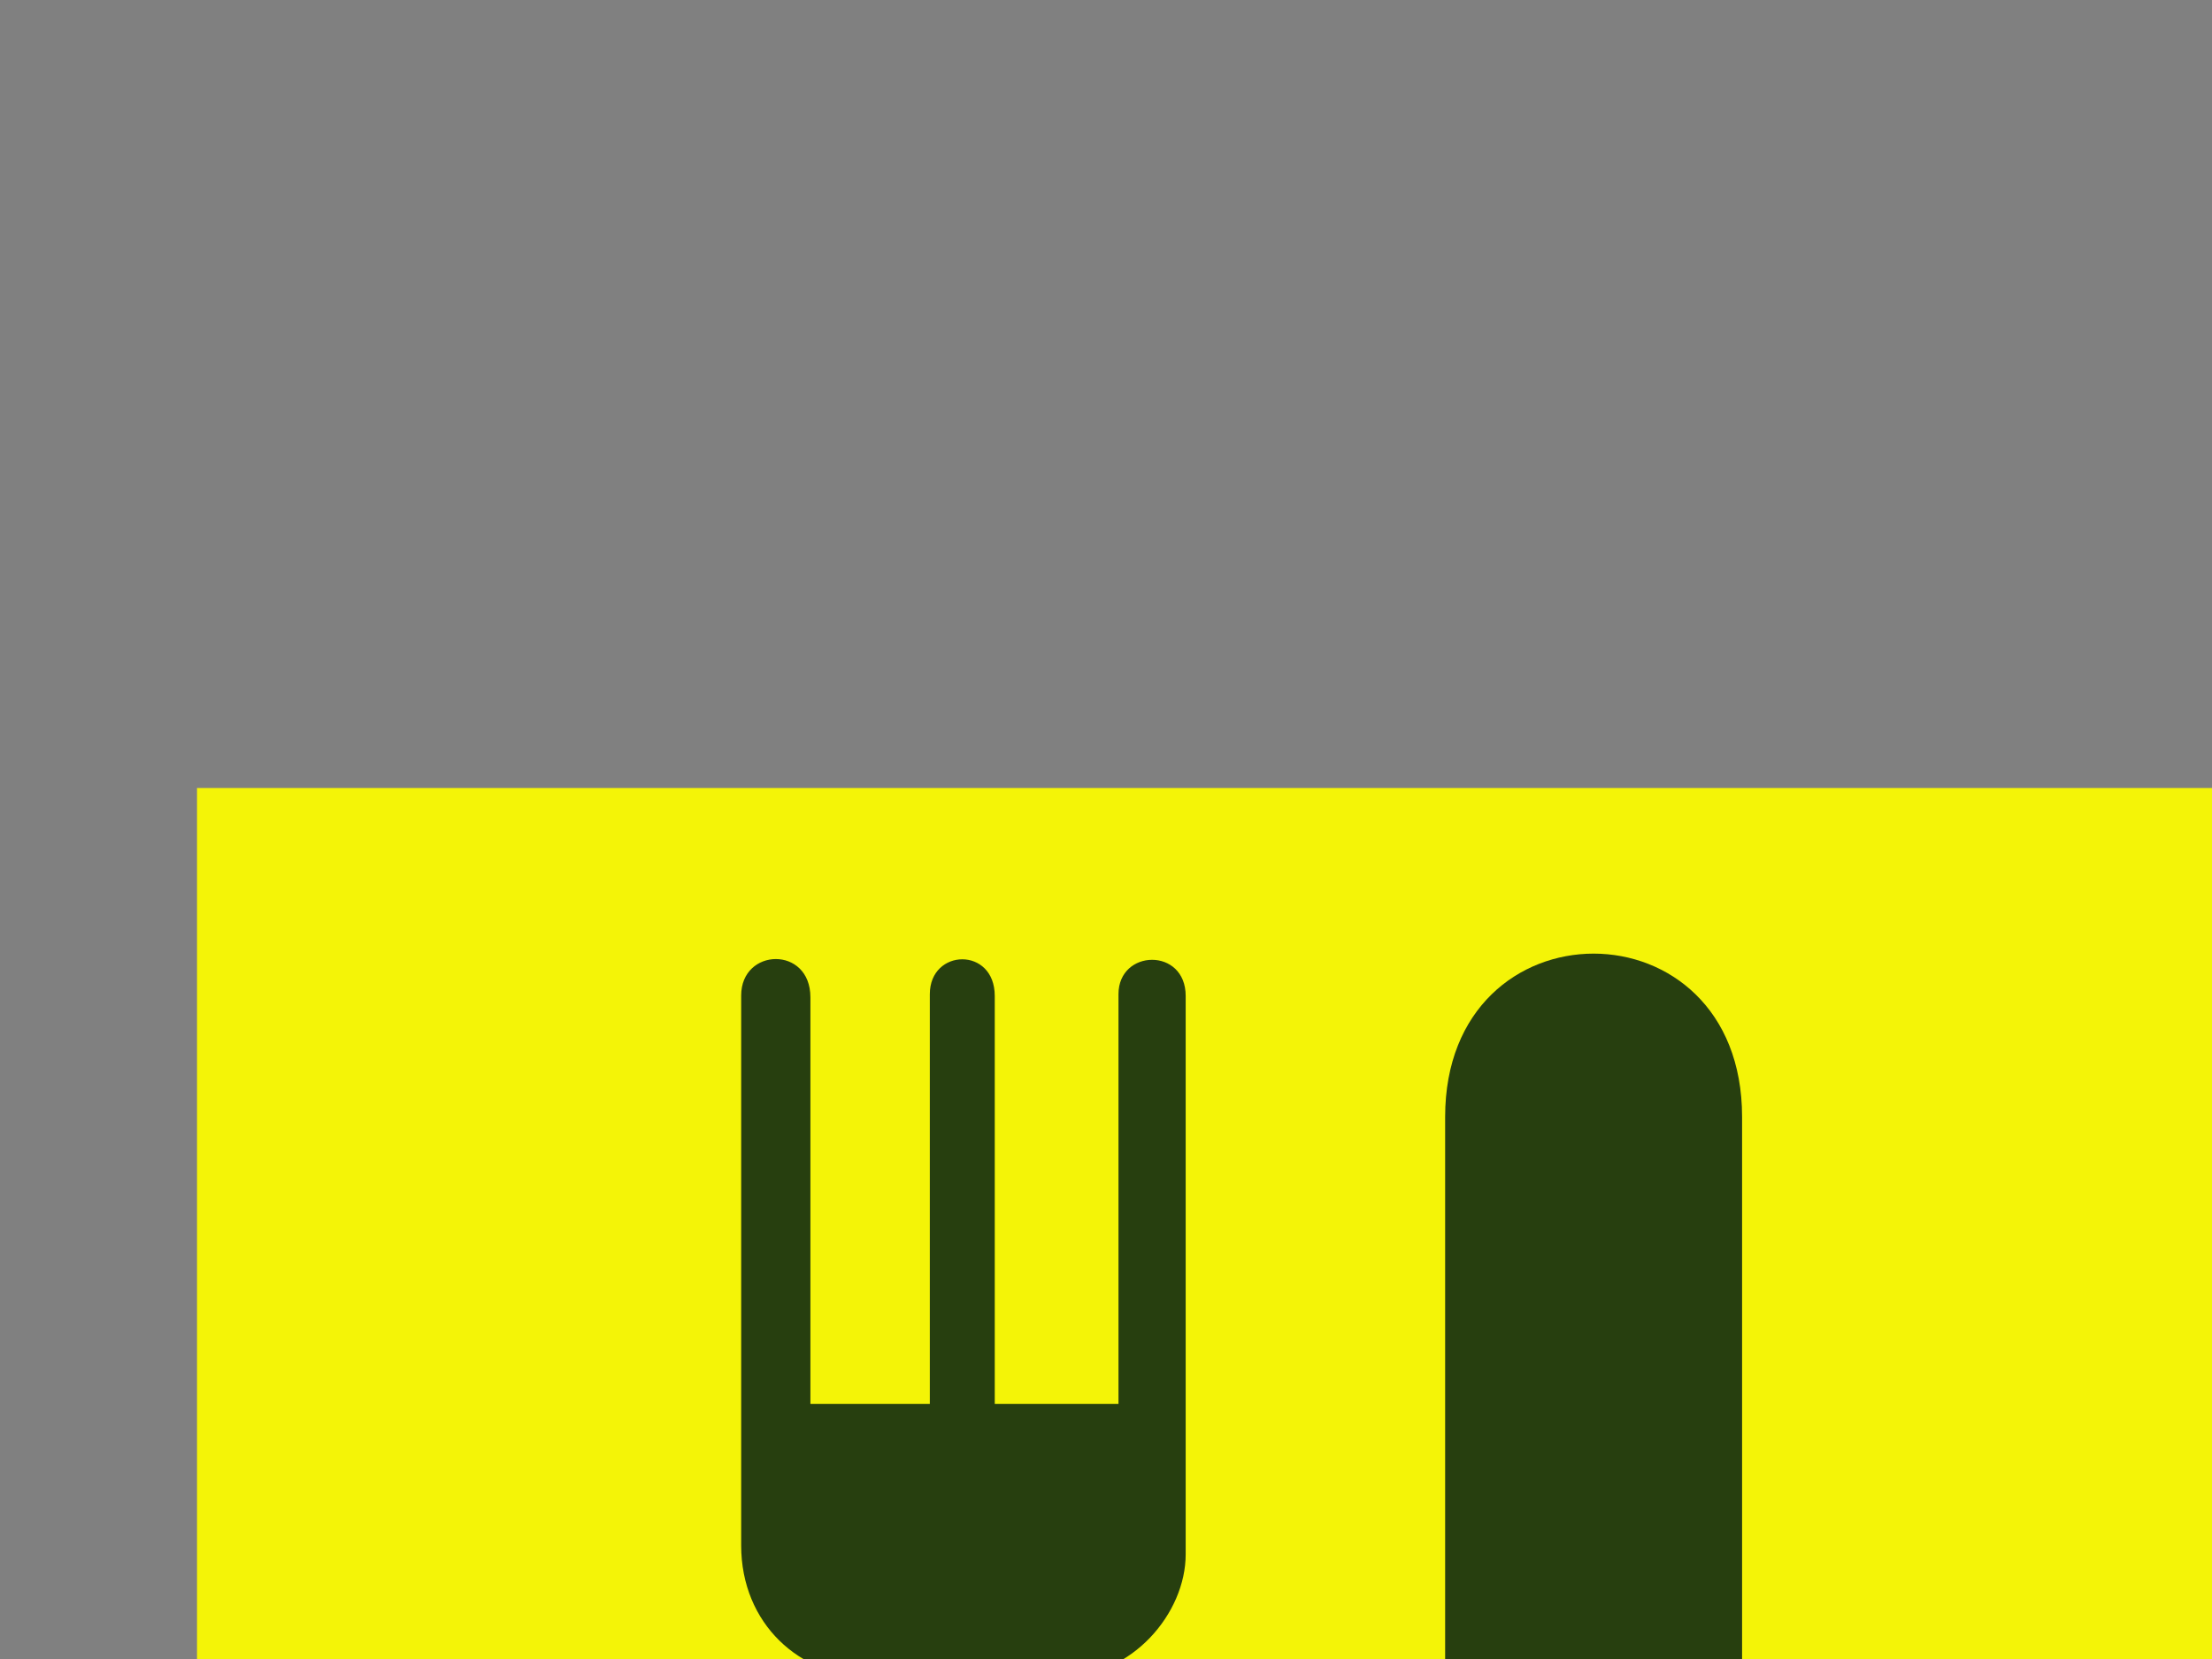
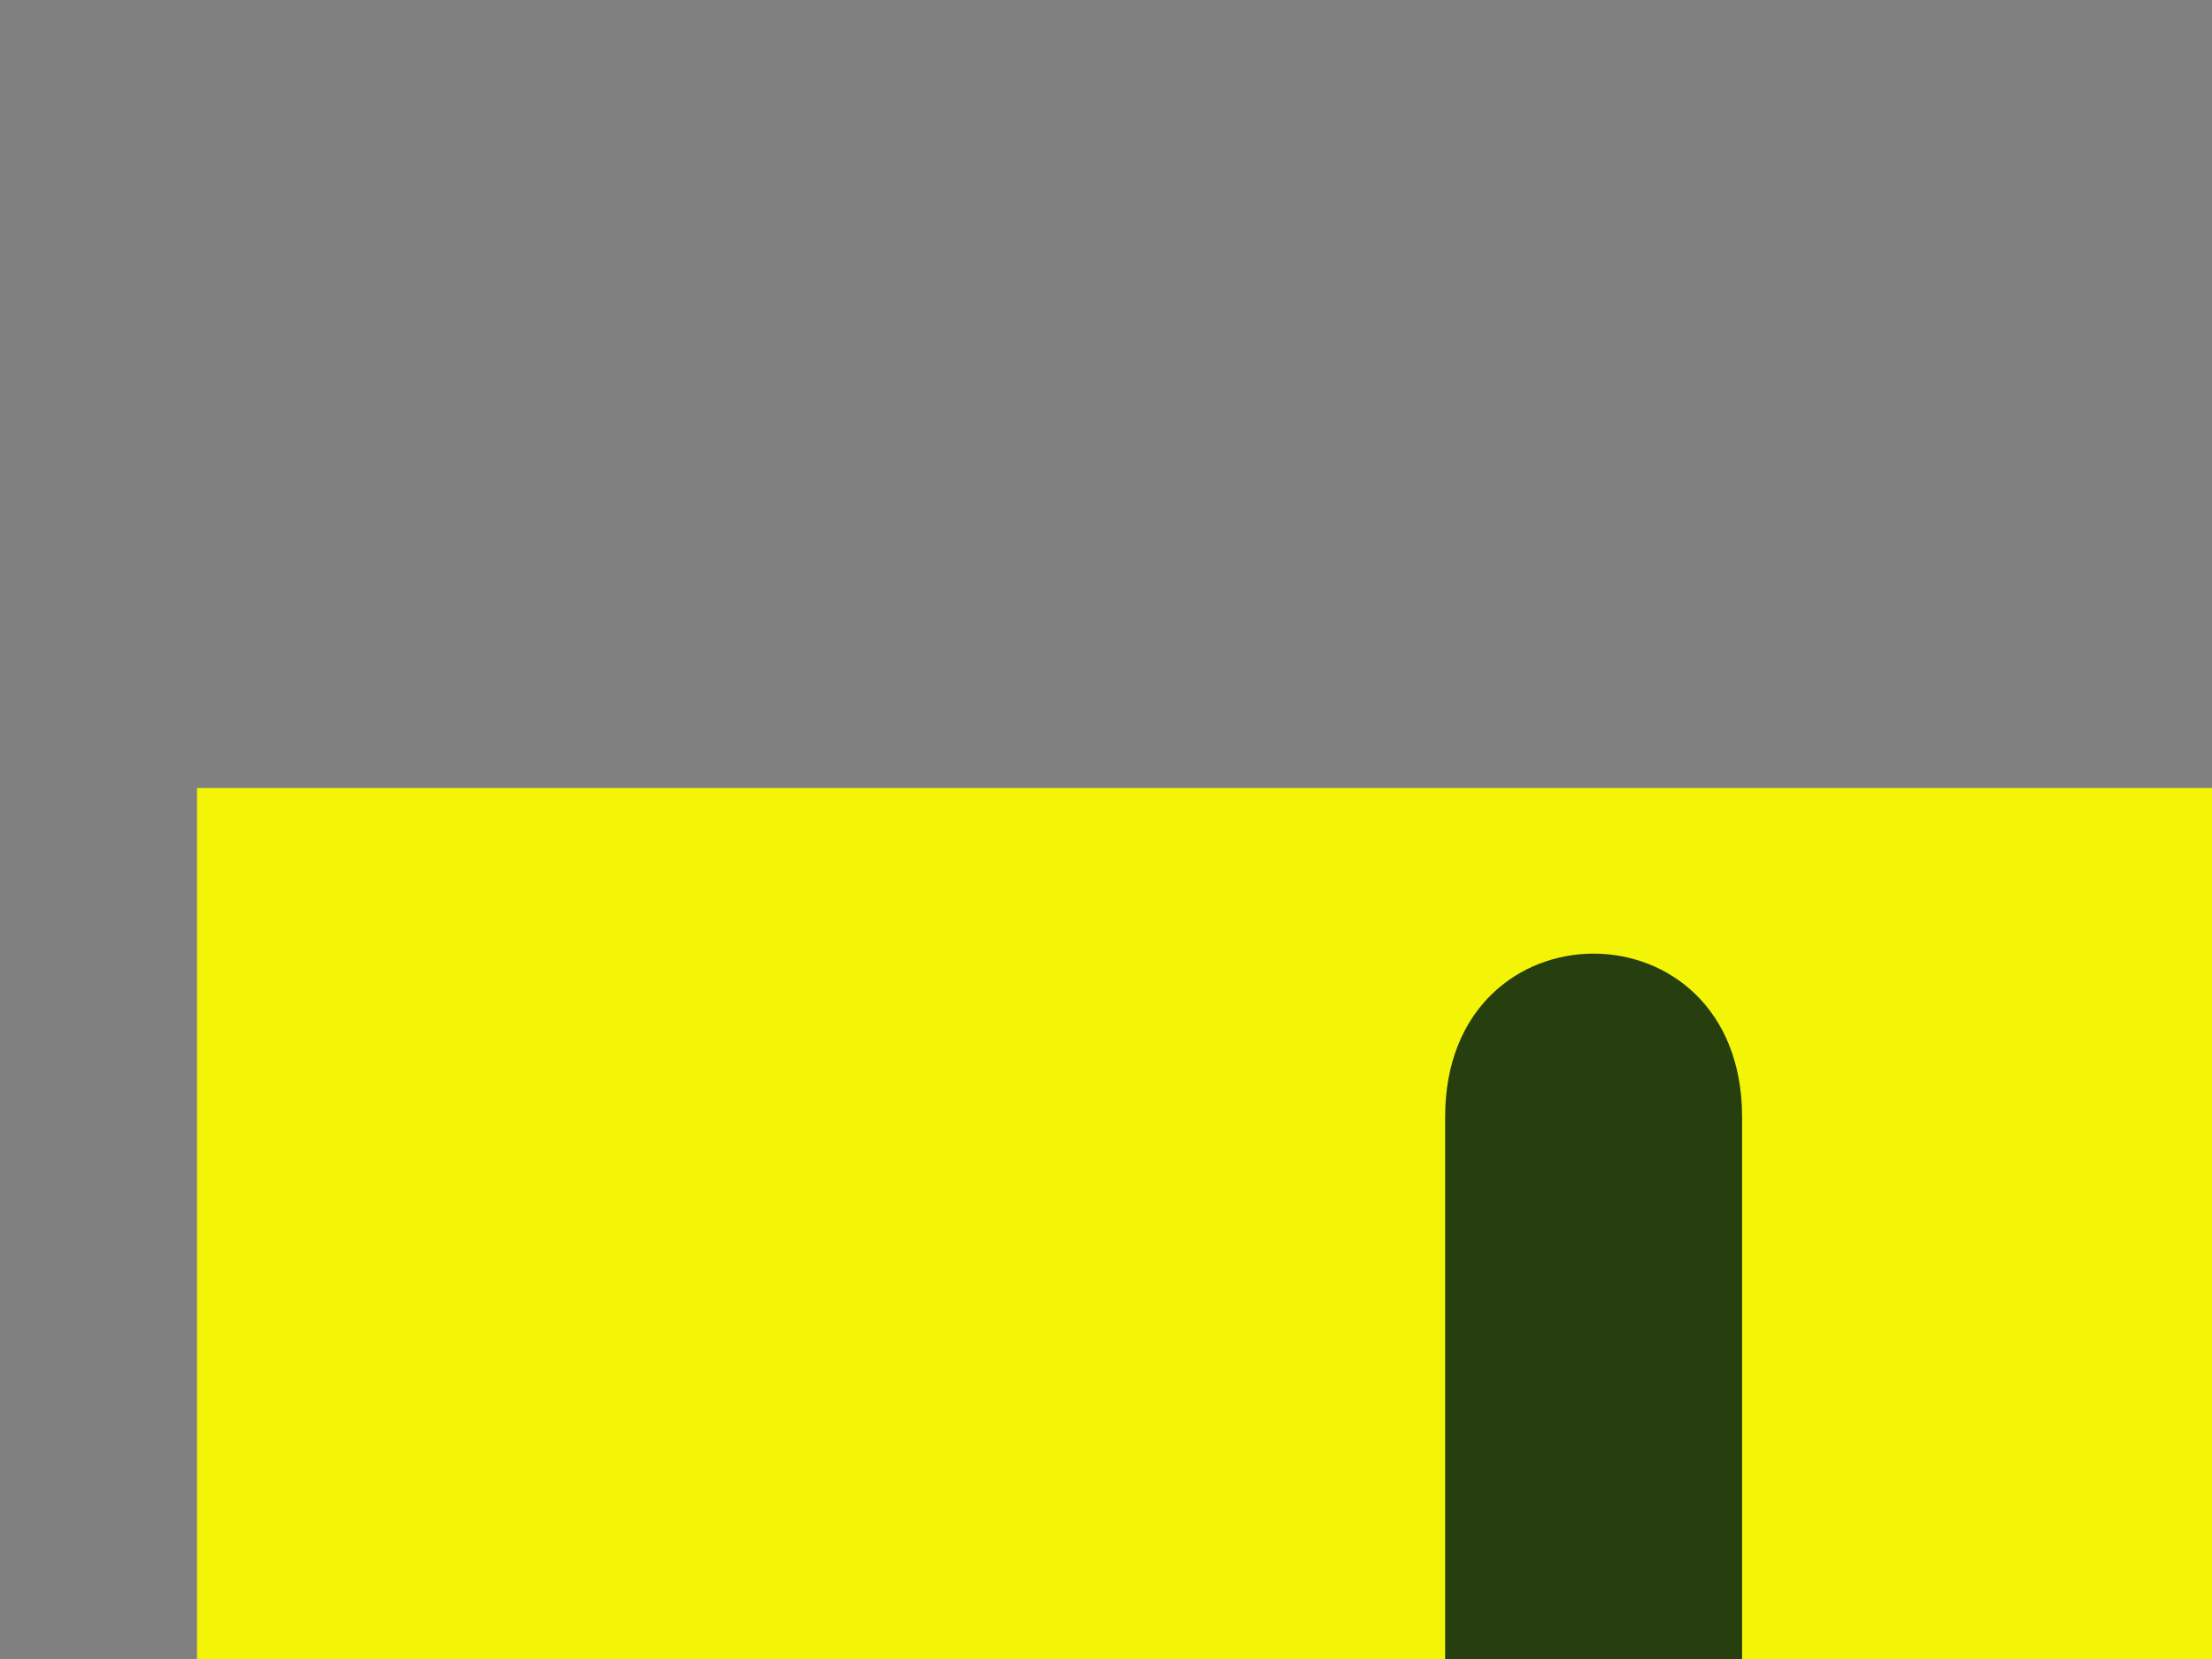
<svg xmlns="http://www.w3.org/2000/svg" width="640" height="480">
  <rect width="100%" height="100%" fill="#808080" stroke="none" />
  <title>Yellow and Green Knife and Fork</title>
  <g>
    <title>Layer 1</title>
    <rect x="57" y="228" id="svg_3" width="622" stroke-linecap="null" stroke-linejoin="null" stroke-dasharray="null" stroke-width="null" height="625" fill="#f4f407" />
-     <path d="m343.056,449.684c0,17.144 -15.567,35.405 -35.733,35.405l0,289.145c0,40.988 -56.029,40.988 -56.029,0l0,-289.145c-19.706,0 -36.85,-15.174 -36.85,-37.967l0,-159.089c0,-13.859 20.033,-14.45 20.033,0.525l0,117.643l16.75,0l19.312,0l-1.512,0l0,-118.562c0,-13.268 18.787,-13.794 18.787,0.525l0,118.037l35.798,0l0,-118.562c0,-13.071 19.443,-13.597 19.443,0.525l0,161.52z" fill="#273f0f" fill-rule="nonzero" id="path7150" />
    <path d="m504.039,323.157l0,448.957c0,40.2 -56.03,39.609 -56.03,0l0,-178.006l-29.886,0l0,-270.951c0,-62.993 85.916,-62.993 85.916,0" fill="#273f0f" fill-rule="nonzero" id="path7152" />
  </g>
</svg>